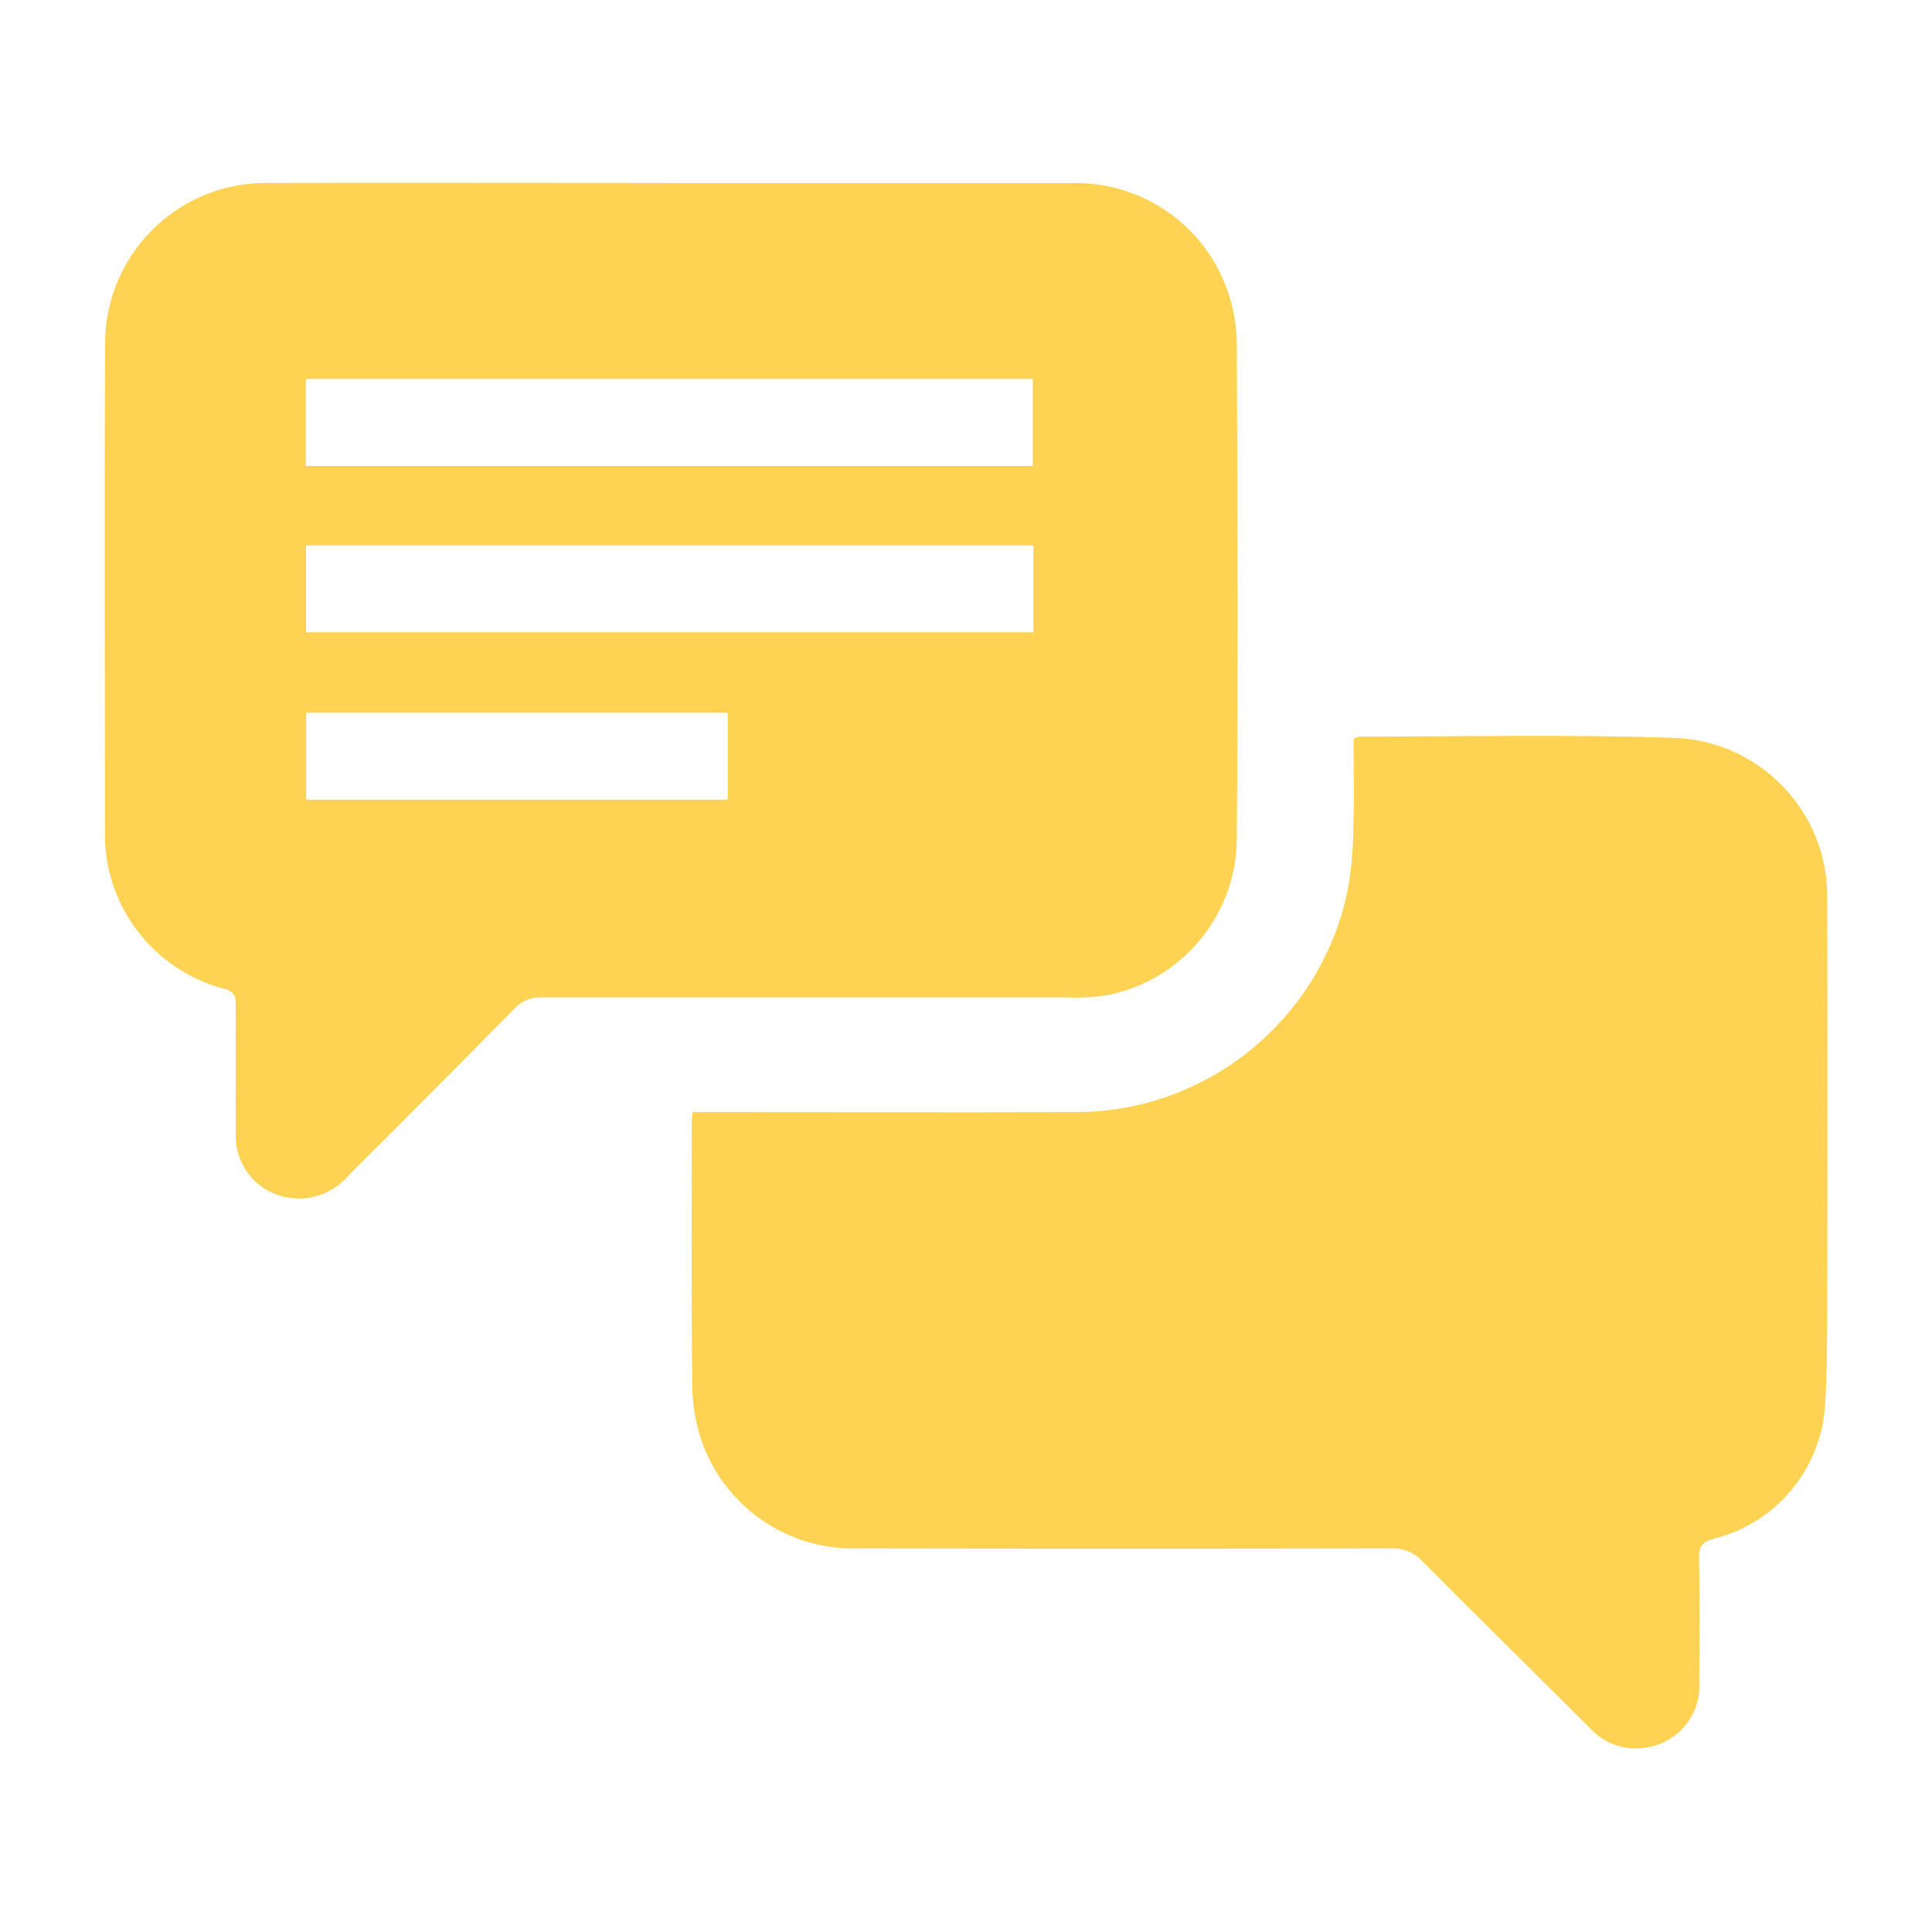
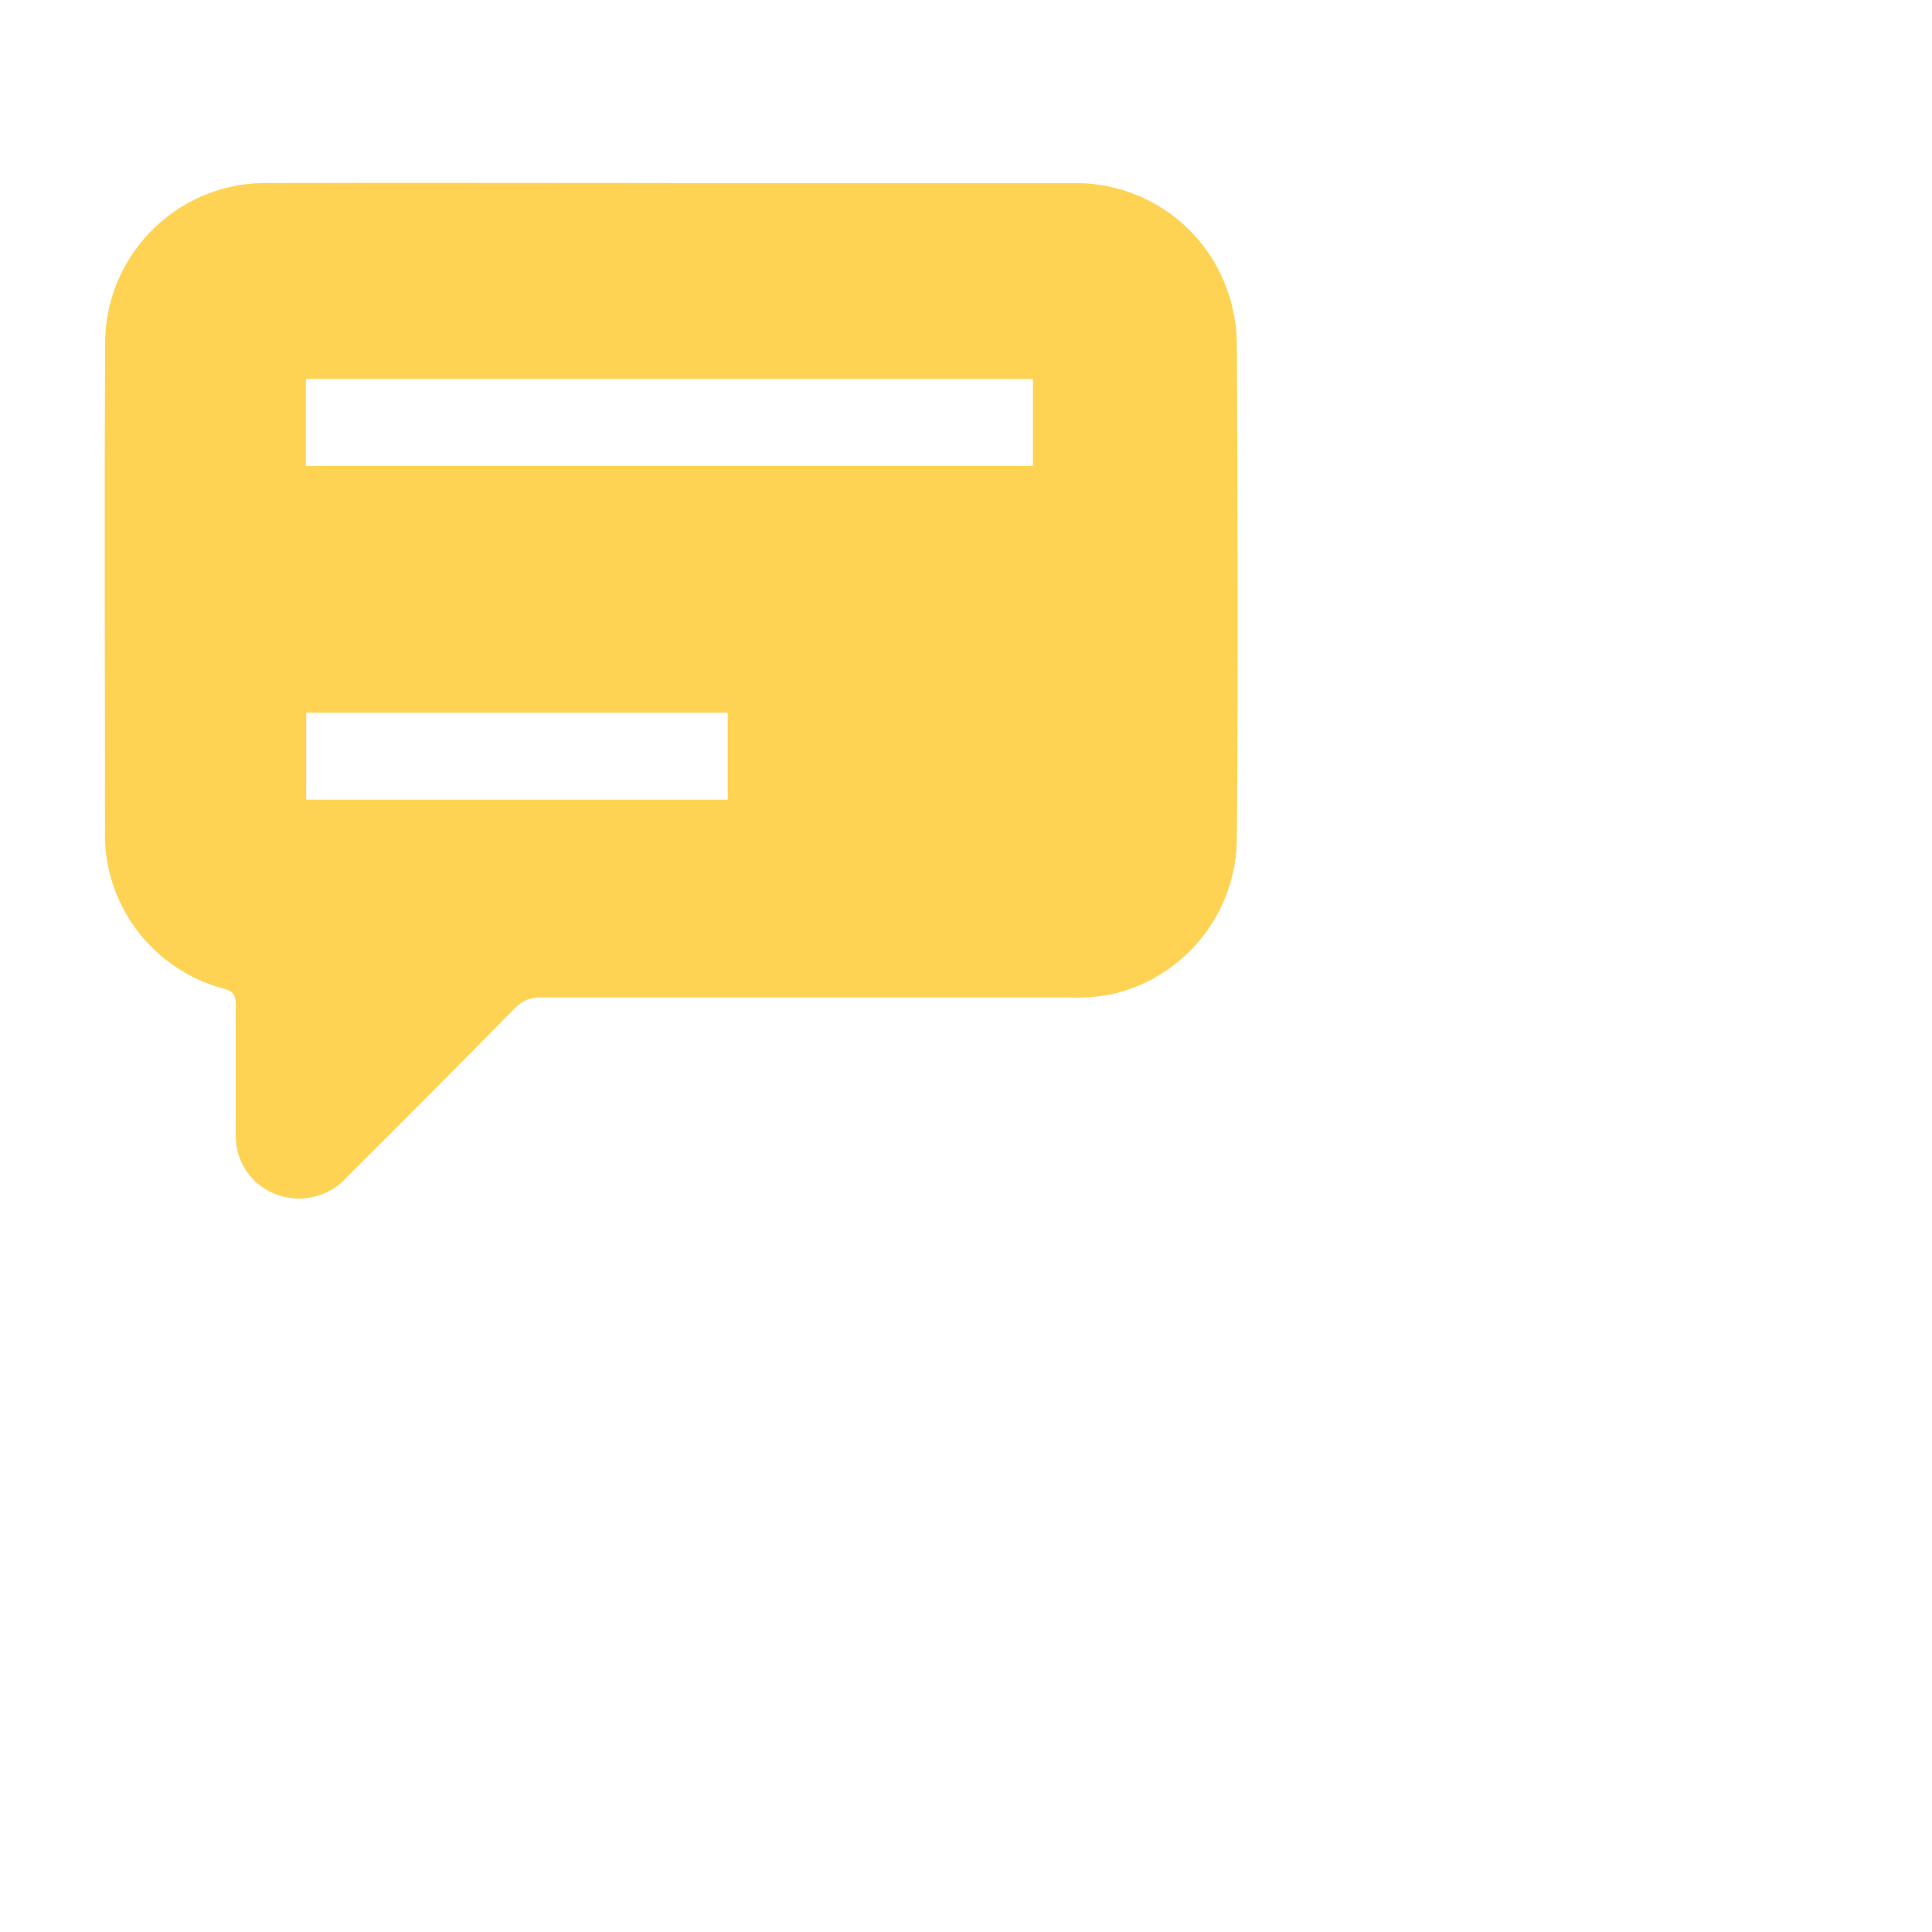
<svg xmlns="http://www.w3.org/2000/svg" id="Laag_1" viewBox="0 0 113.39 113.39">
  <defs>
    <style>.cls-1{fill:#fed354;}</style>
  </defs>
  <g id="Group_1790">
-     <path id="Path_7609" class="cls-1" d="m39.41,10.75h23.44c4.17-.13,7.93,2.49,9.24,6.45.31.92.48,1.89.5,2.86.04,9.7.08,19.41,0,29.11,0,4.48-3.17,8.34-7.56,9.23-.75.12-1.52.17-2.28.14-10.31,0-20.63,0-30.94,0-.61-.04-1.2.2-1.61.65-3.23,3.28-6.48,6.55-9.75,9.8-1.34,1.6-3.73,1.81-5.33.47,0,0-.01,0-.02-.01-.84-.73-1.31-1.81-1.26-2.93,0-2.5-.01-5.01,0-7.51,0-.52-.08-.83-.67-.97-4.23-1.11-7.14-4.98-7.01-9.35,0-9.45-.04-18.92.01-28.38-.08-5.2,4.07-9.49,9.28-9.57.14,0,.28,0,.43,0,7.84-.02,15.68,0,23.53,0m-21.45,16.61h42.66v-5.11H17.95v5.11Zm0,9.76h42.69v-5.1H17.96v5.1Zm0,9.82h24.75v-5.1h-24.74v5.1Z" />
+     <path id="Path_7609" class="cls-1" d="m39.41,10.75h23.44c4.17-.13,7.93,2.49,9.24,6.45.31.92.48,1.89.5,2.86.04,9.7.08,19.41,0,29.11,0,4.48-3.17,8.34-7.56,9.23-.75.12-1.52.17-2.28.14-10.31,0-20.63,0-30.94,0-.61-.04-1.2.2-1.61.65-3.23,3.28-6.48,6.55-9.75,9.8-1.34,1.6-3.73,1.81-5.33.47,0,0-.01,0-.02-.01-.84-.73-1.31-1.81-1.26-2.93,0-2.5-.01-5.01,0-7.51,0-.52-.08-.83-.67-.97-4.23-1.11-7.14-4.98-7.01-9.35,0-9.45-.04-18.92.01-28.38-.08-5.2,4.07-9.49,9.28-9.57.14,0,.28,0,.43,0,7.84-.02,15.68,0,23.53,0m-21.45,16.61h42.66v-5.11H17.95v5.11Zm0,9.76h42.69H17.96v5.1Zm0,9.82h24.75v-5.1h-24.74v5.1Z" />
  </g>
  <g id="Group_1789">
-     <path id="Path_7610" class="cls-1" d="m40.66,65.27h1.12c7.05,0,14.1.02,21.15,0,7.78.09,14.54-5.33,16.15-12.94.23-1.26.35-2.54.35-3.82.06-1.7.01-3.41.01-5.15.11-.06.23-.1.35-.13,6.1,0,12.21-.13,18.31.07,5.15.1,9.24,4.35,9.14,9.49,0,.08,0,.15,0,.23.02,7.88.02,15.75,0,23.62,0,2.01,0,4.02-.14,6.03-.32,3.67-2.92,6.73-6.49,7.63-.71.18-.9.47-.89,1.17.04,2.41.04,4.82.01,7.23.13,1.85-1.15,3.5-2.98,3.84-1.22.26-2.49-.13-3.35-1.03-3.31-3.31-6.63-6.57-9.93-9.89-.47-.51-1.15-.78-1.84-.74-10.41.02-20.81.02-31.22,0-4.09.14-7.81-2.37-9.2-6.22-.36-1.04-.56-2.12-.58-3.22-.06-5.2-.03-10.37-.03-15.56,0-.18.03-.35.05-.62" />
-   </g>
+     </g>
</svg>